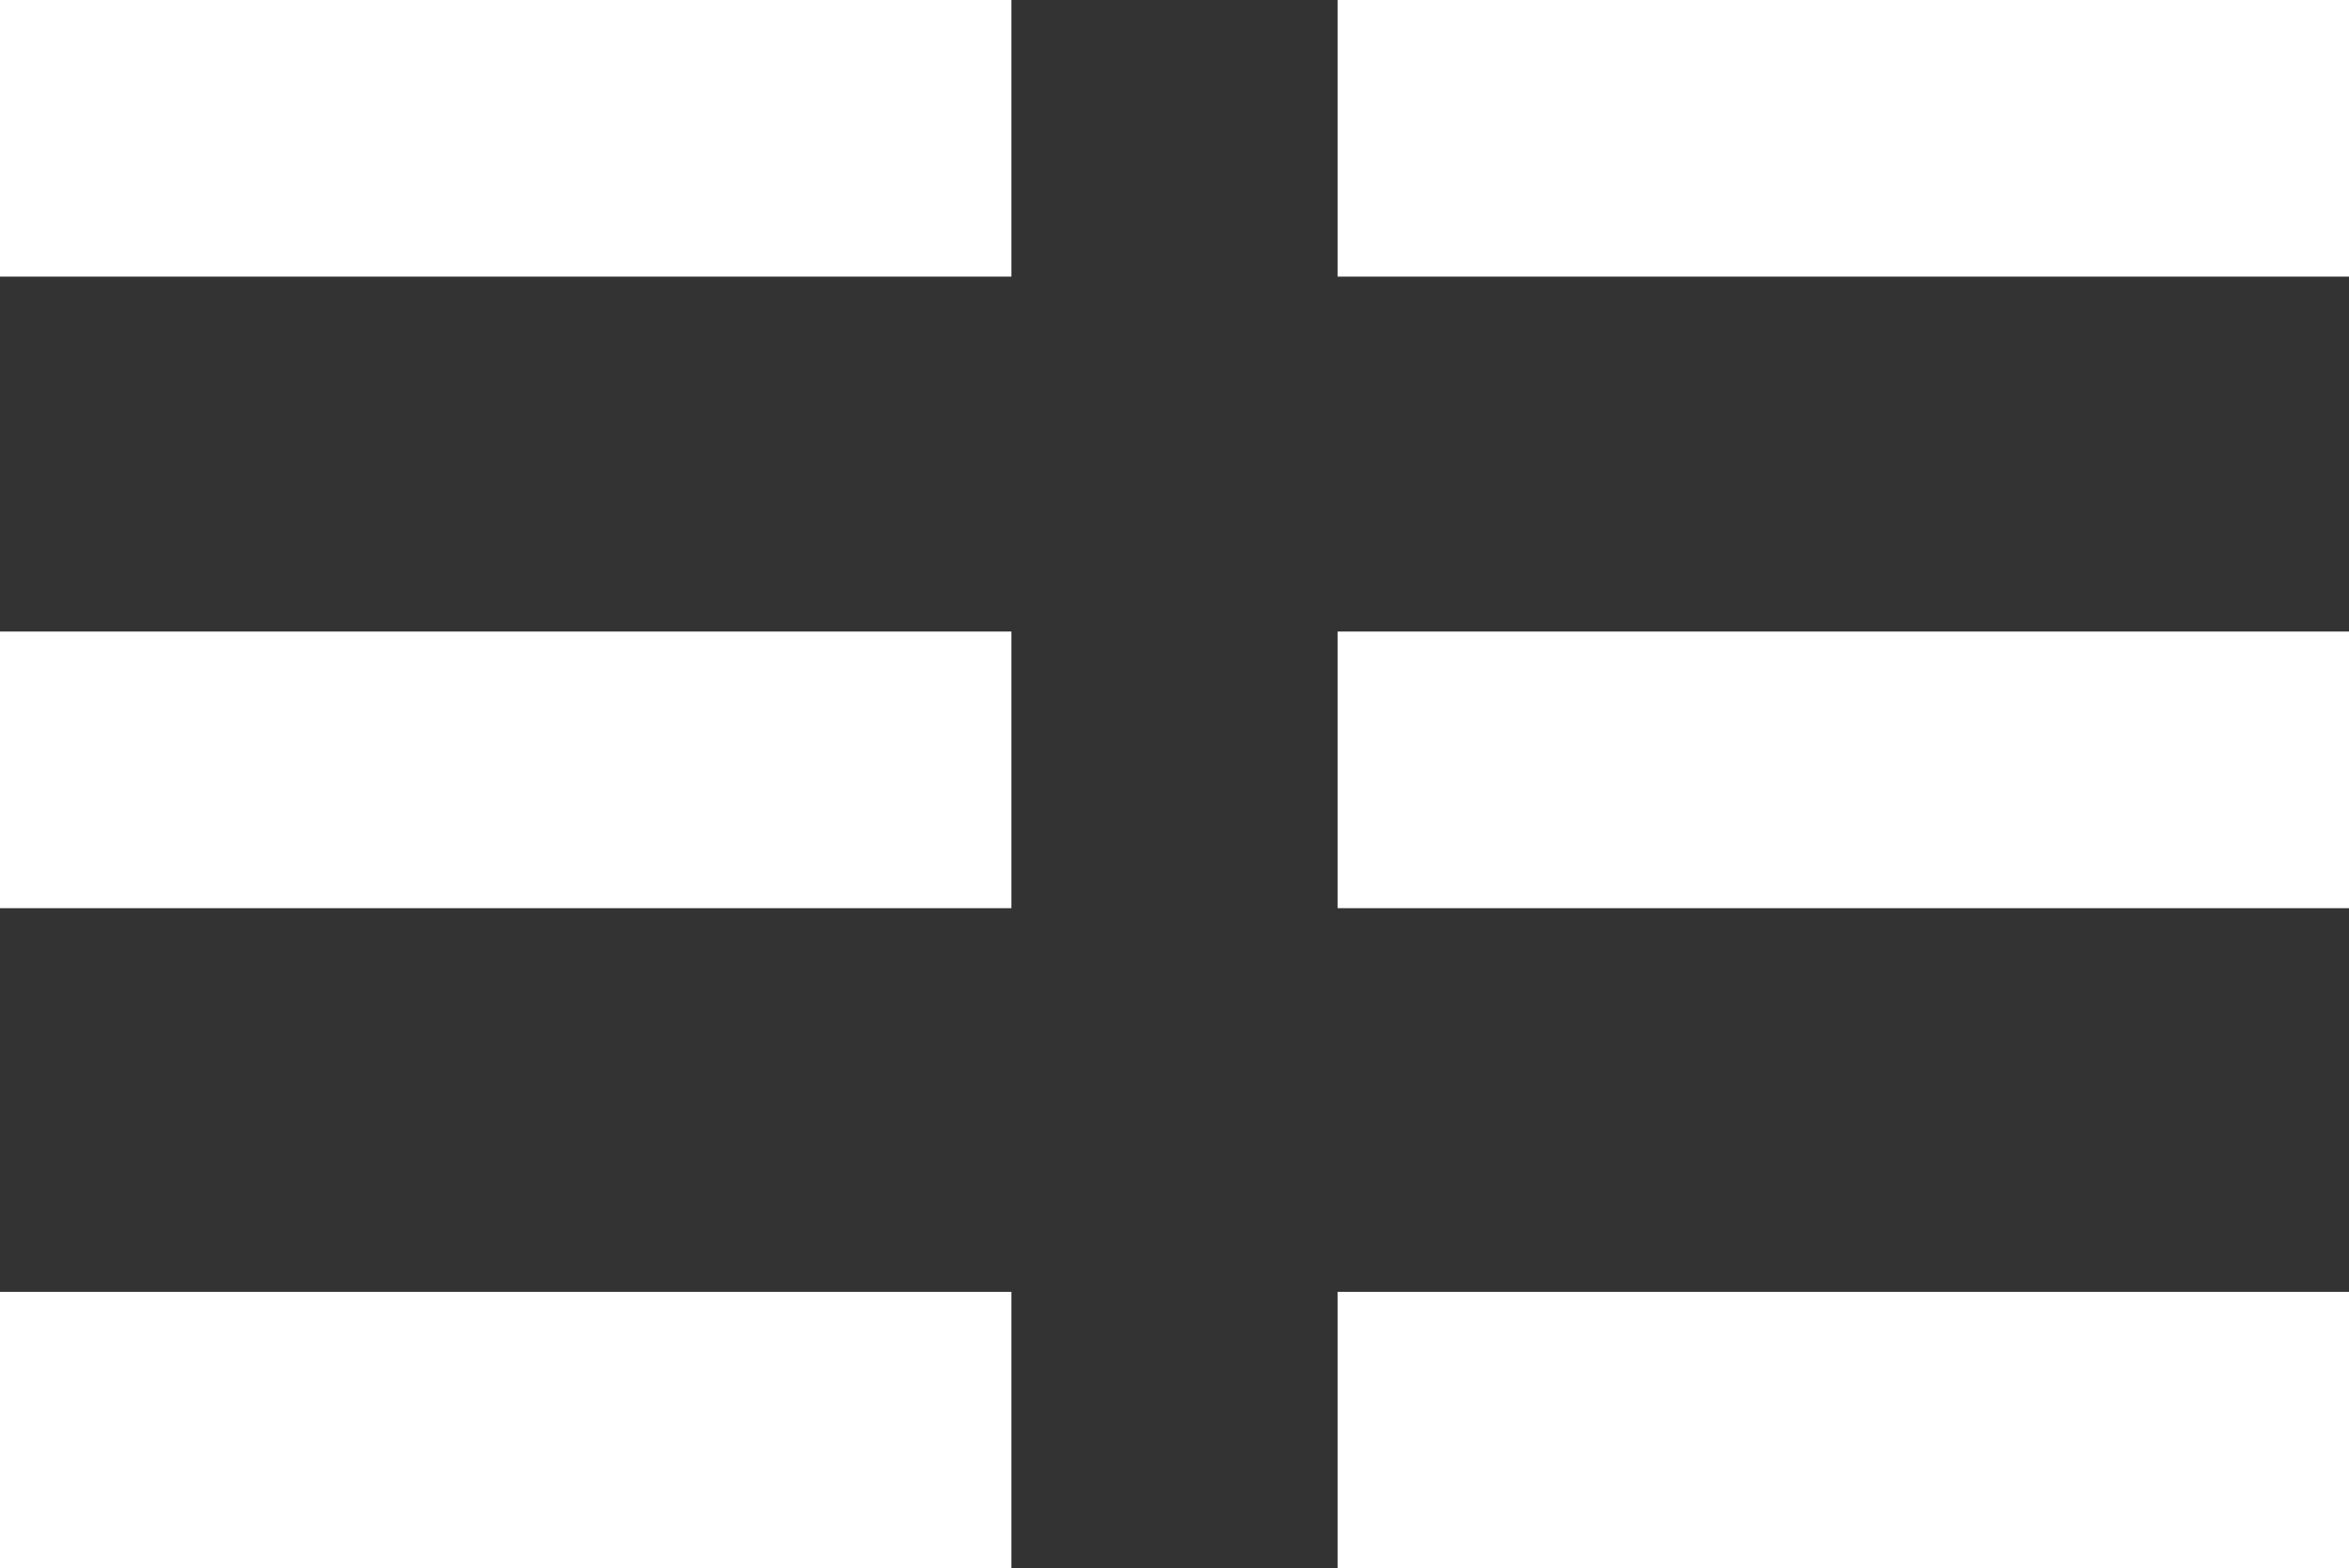
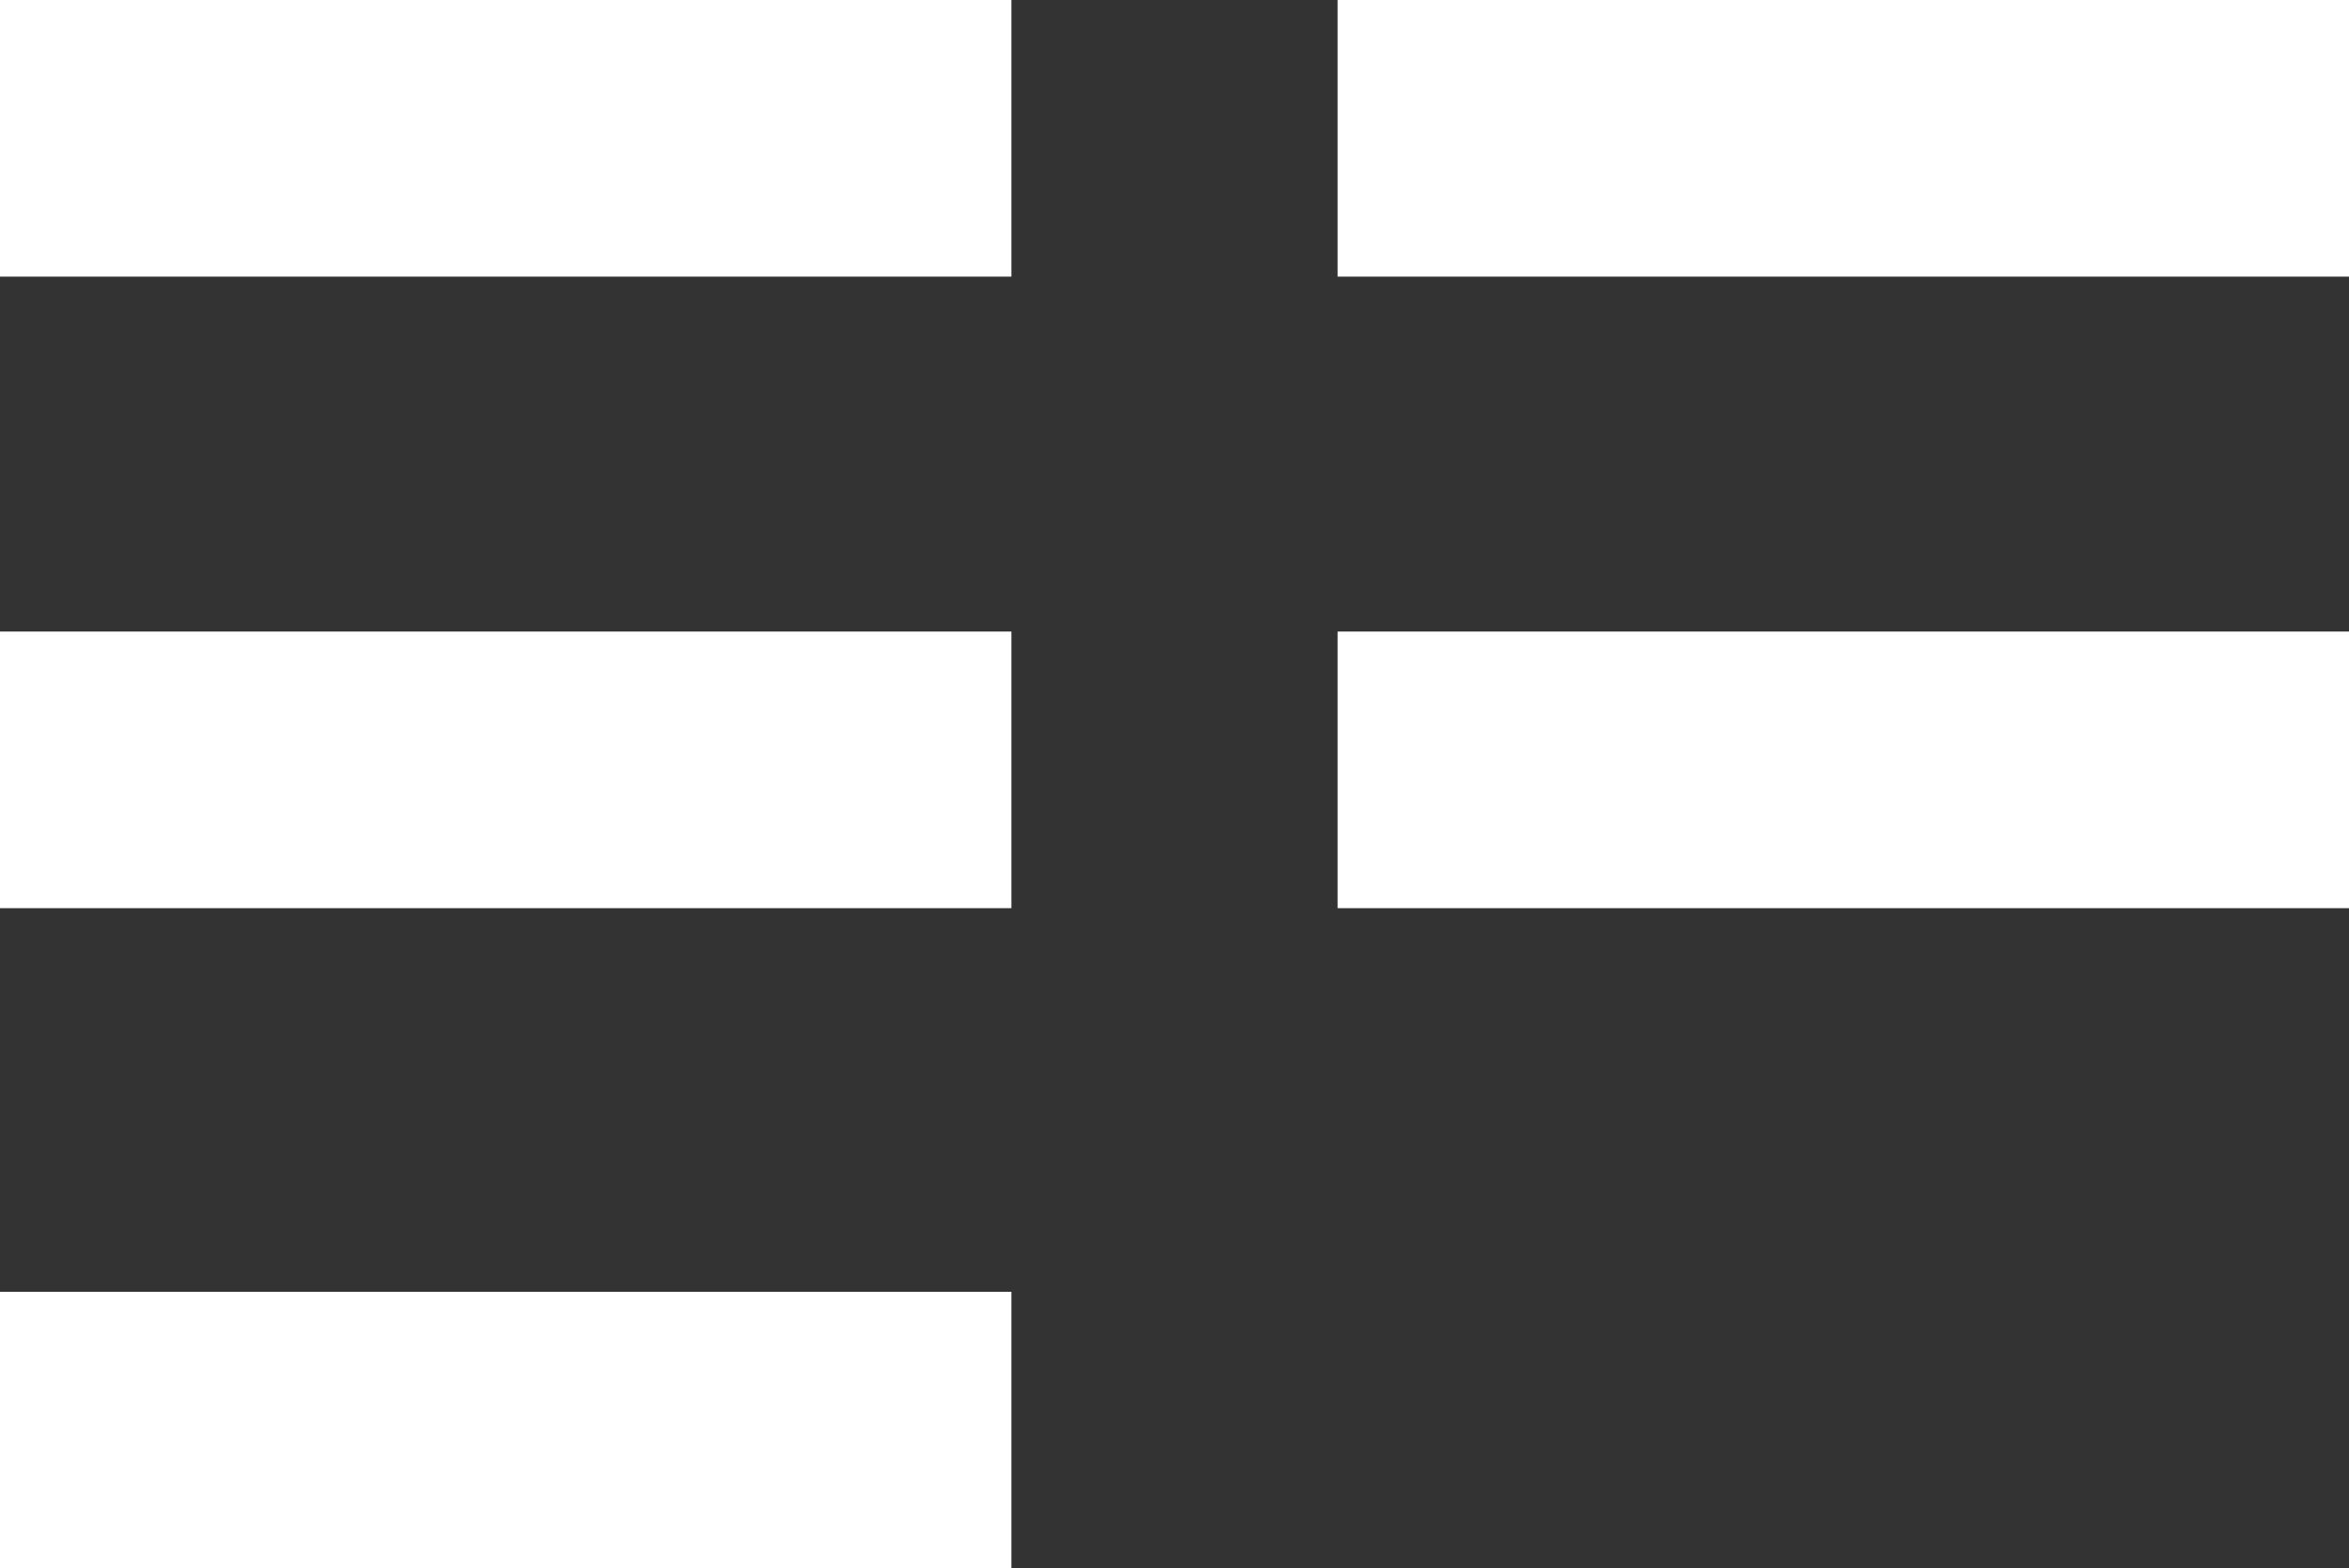
<svg xmlns="http://www.w3.org/2000/svg" id="Layer_1" data-name="Layer 1" viewBox="0 0 18 12.02">
  <rect x="0" y="0" width="18" height="12.02" fill="#333333" stroke="none" />
  <defs>
    <style>.cls-1{fill:#fff;}</style>
  </defs>
  <title>lists_ic_white</title>
  <rect class="cls-1" x="10.25" width="7.75" height="2.12" />
  <rect class="cls-1" width="7.75" height="2.12" />
  <rect class="cls-1" x="10.25" y="4.84" width="7.75" height="2.12" />
  <rect class="cls-1" y="4.84" width="7.75" height="2.12" />
-   <rect class="cls-1" x="10.25" y="9.9" width="7.75" height="2.12" />
  <rect class="cls-1" y="9.9" width="7.75" height="2.12" />
</svg>